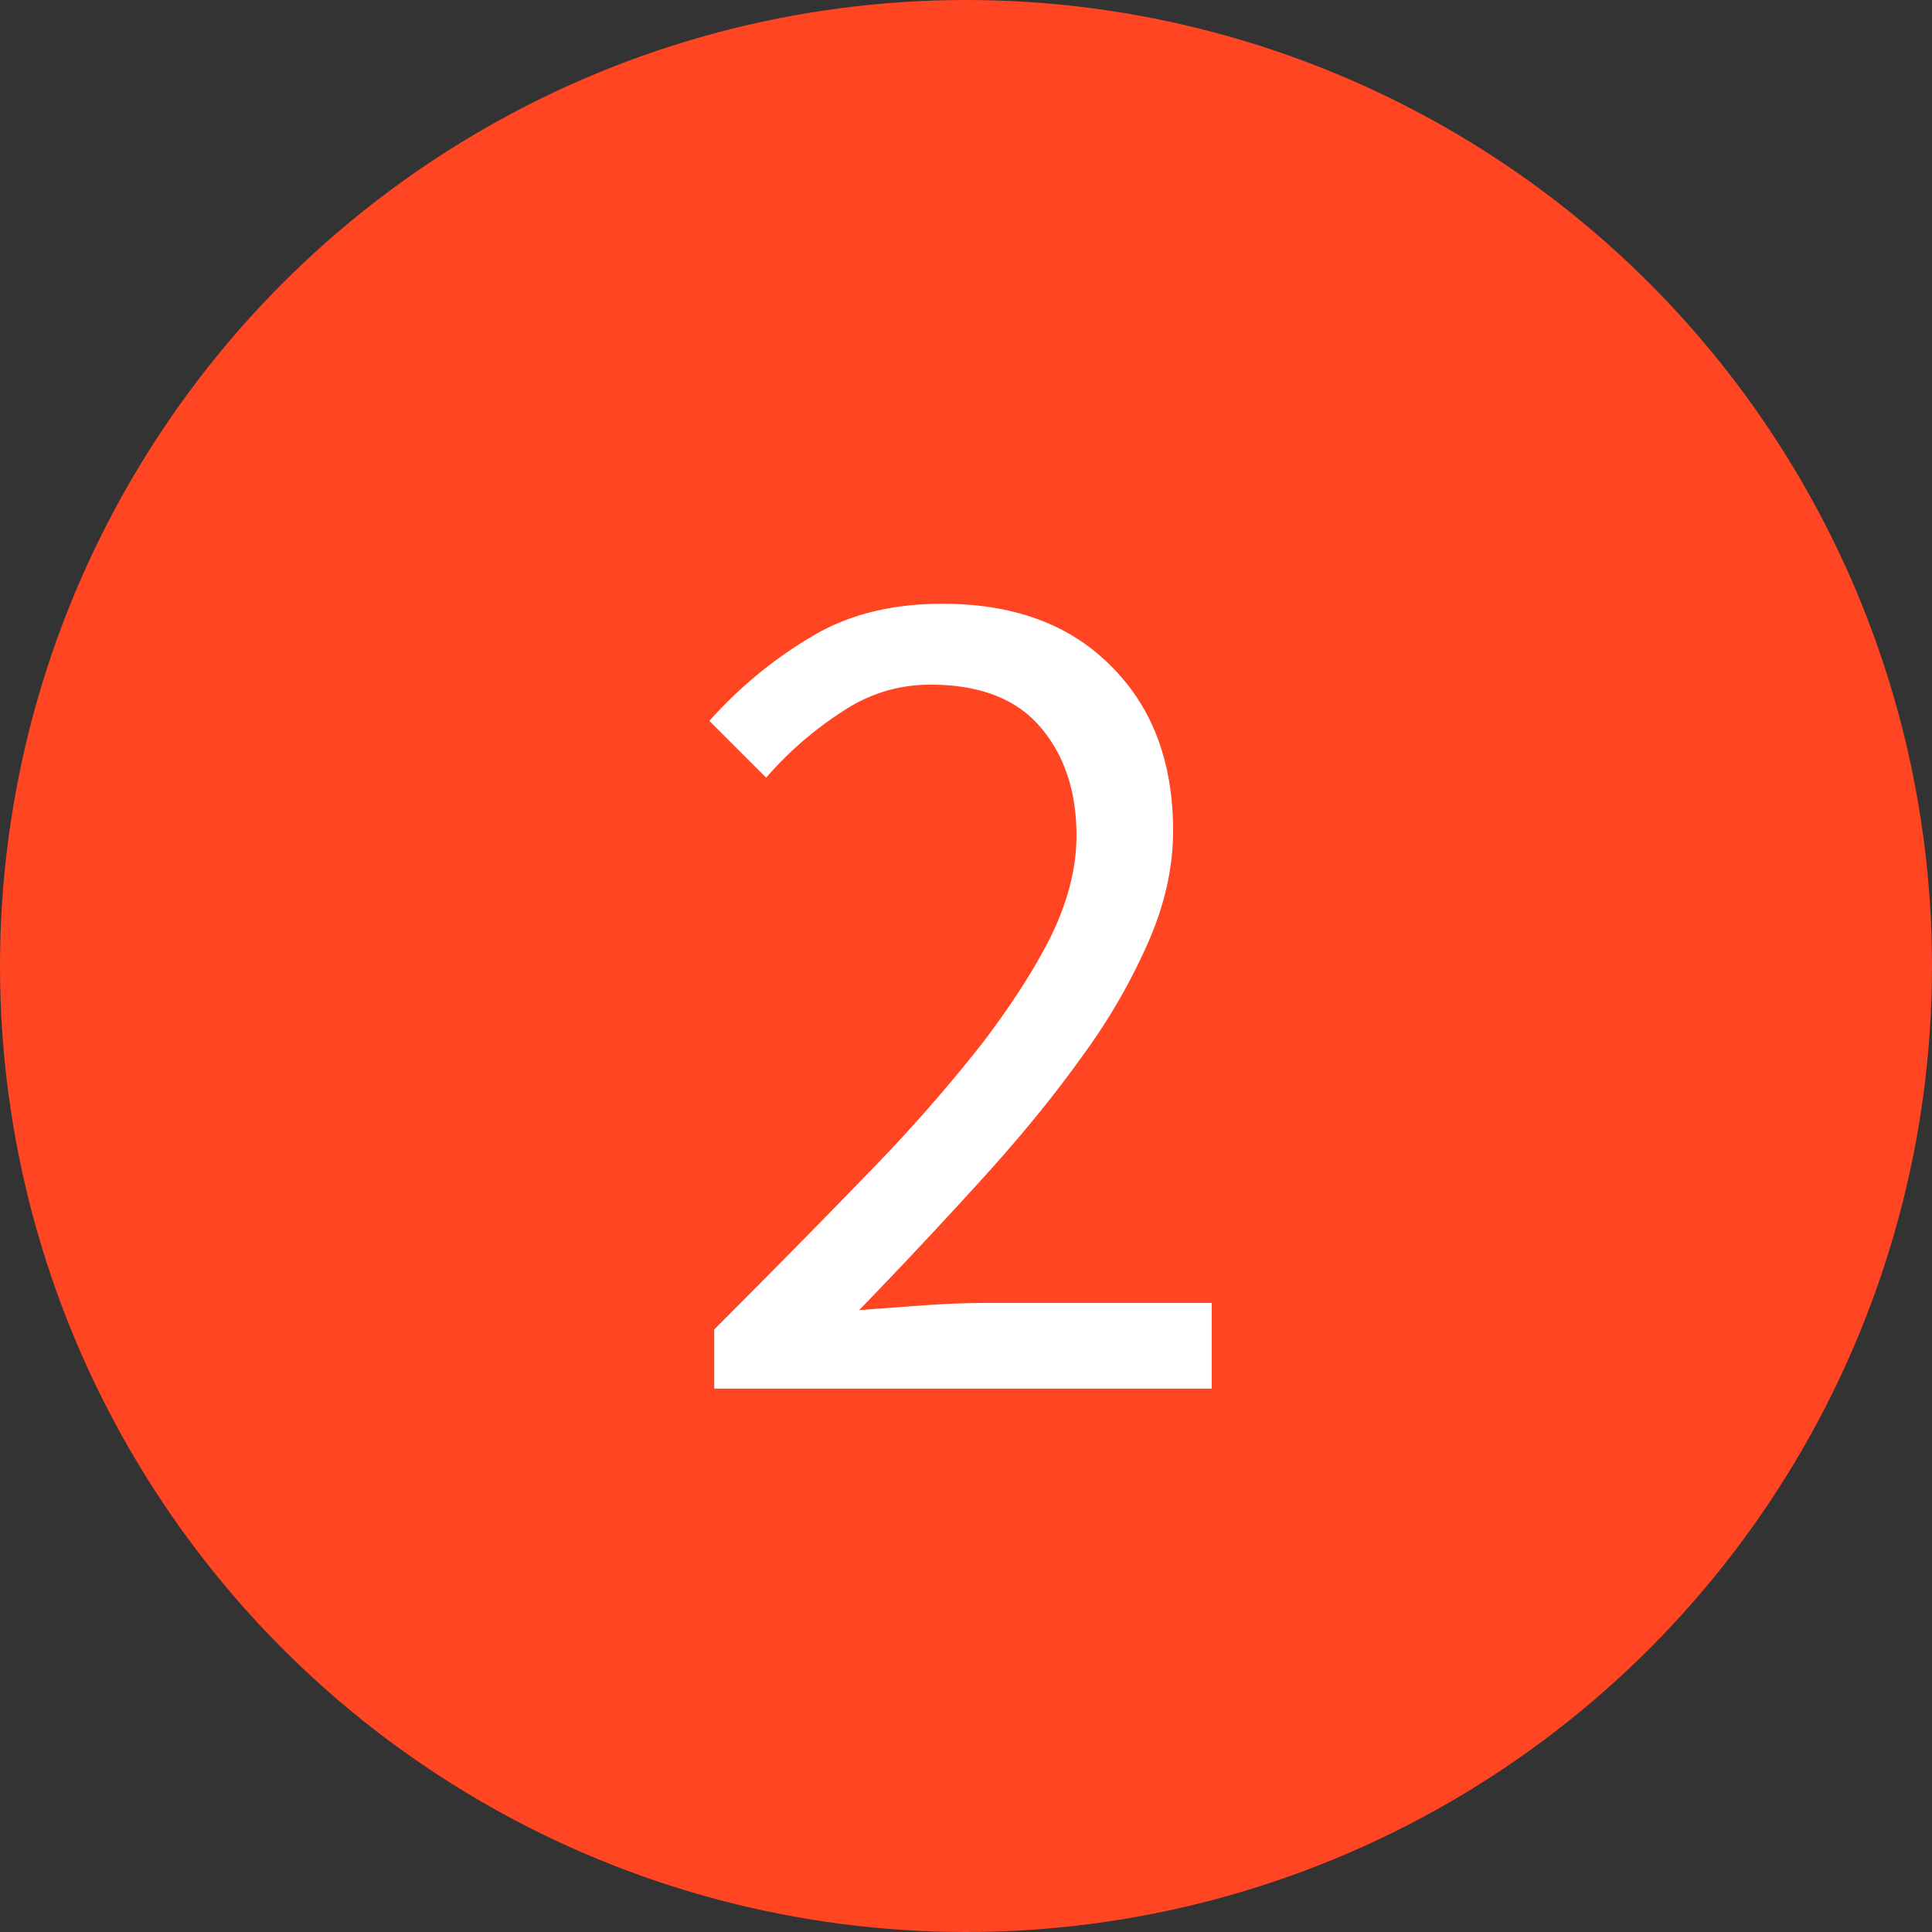
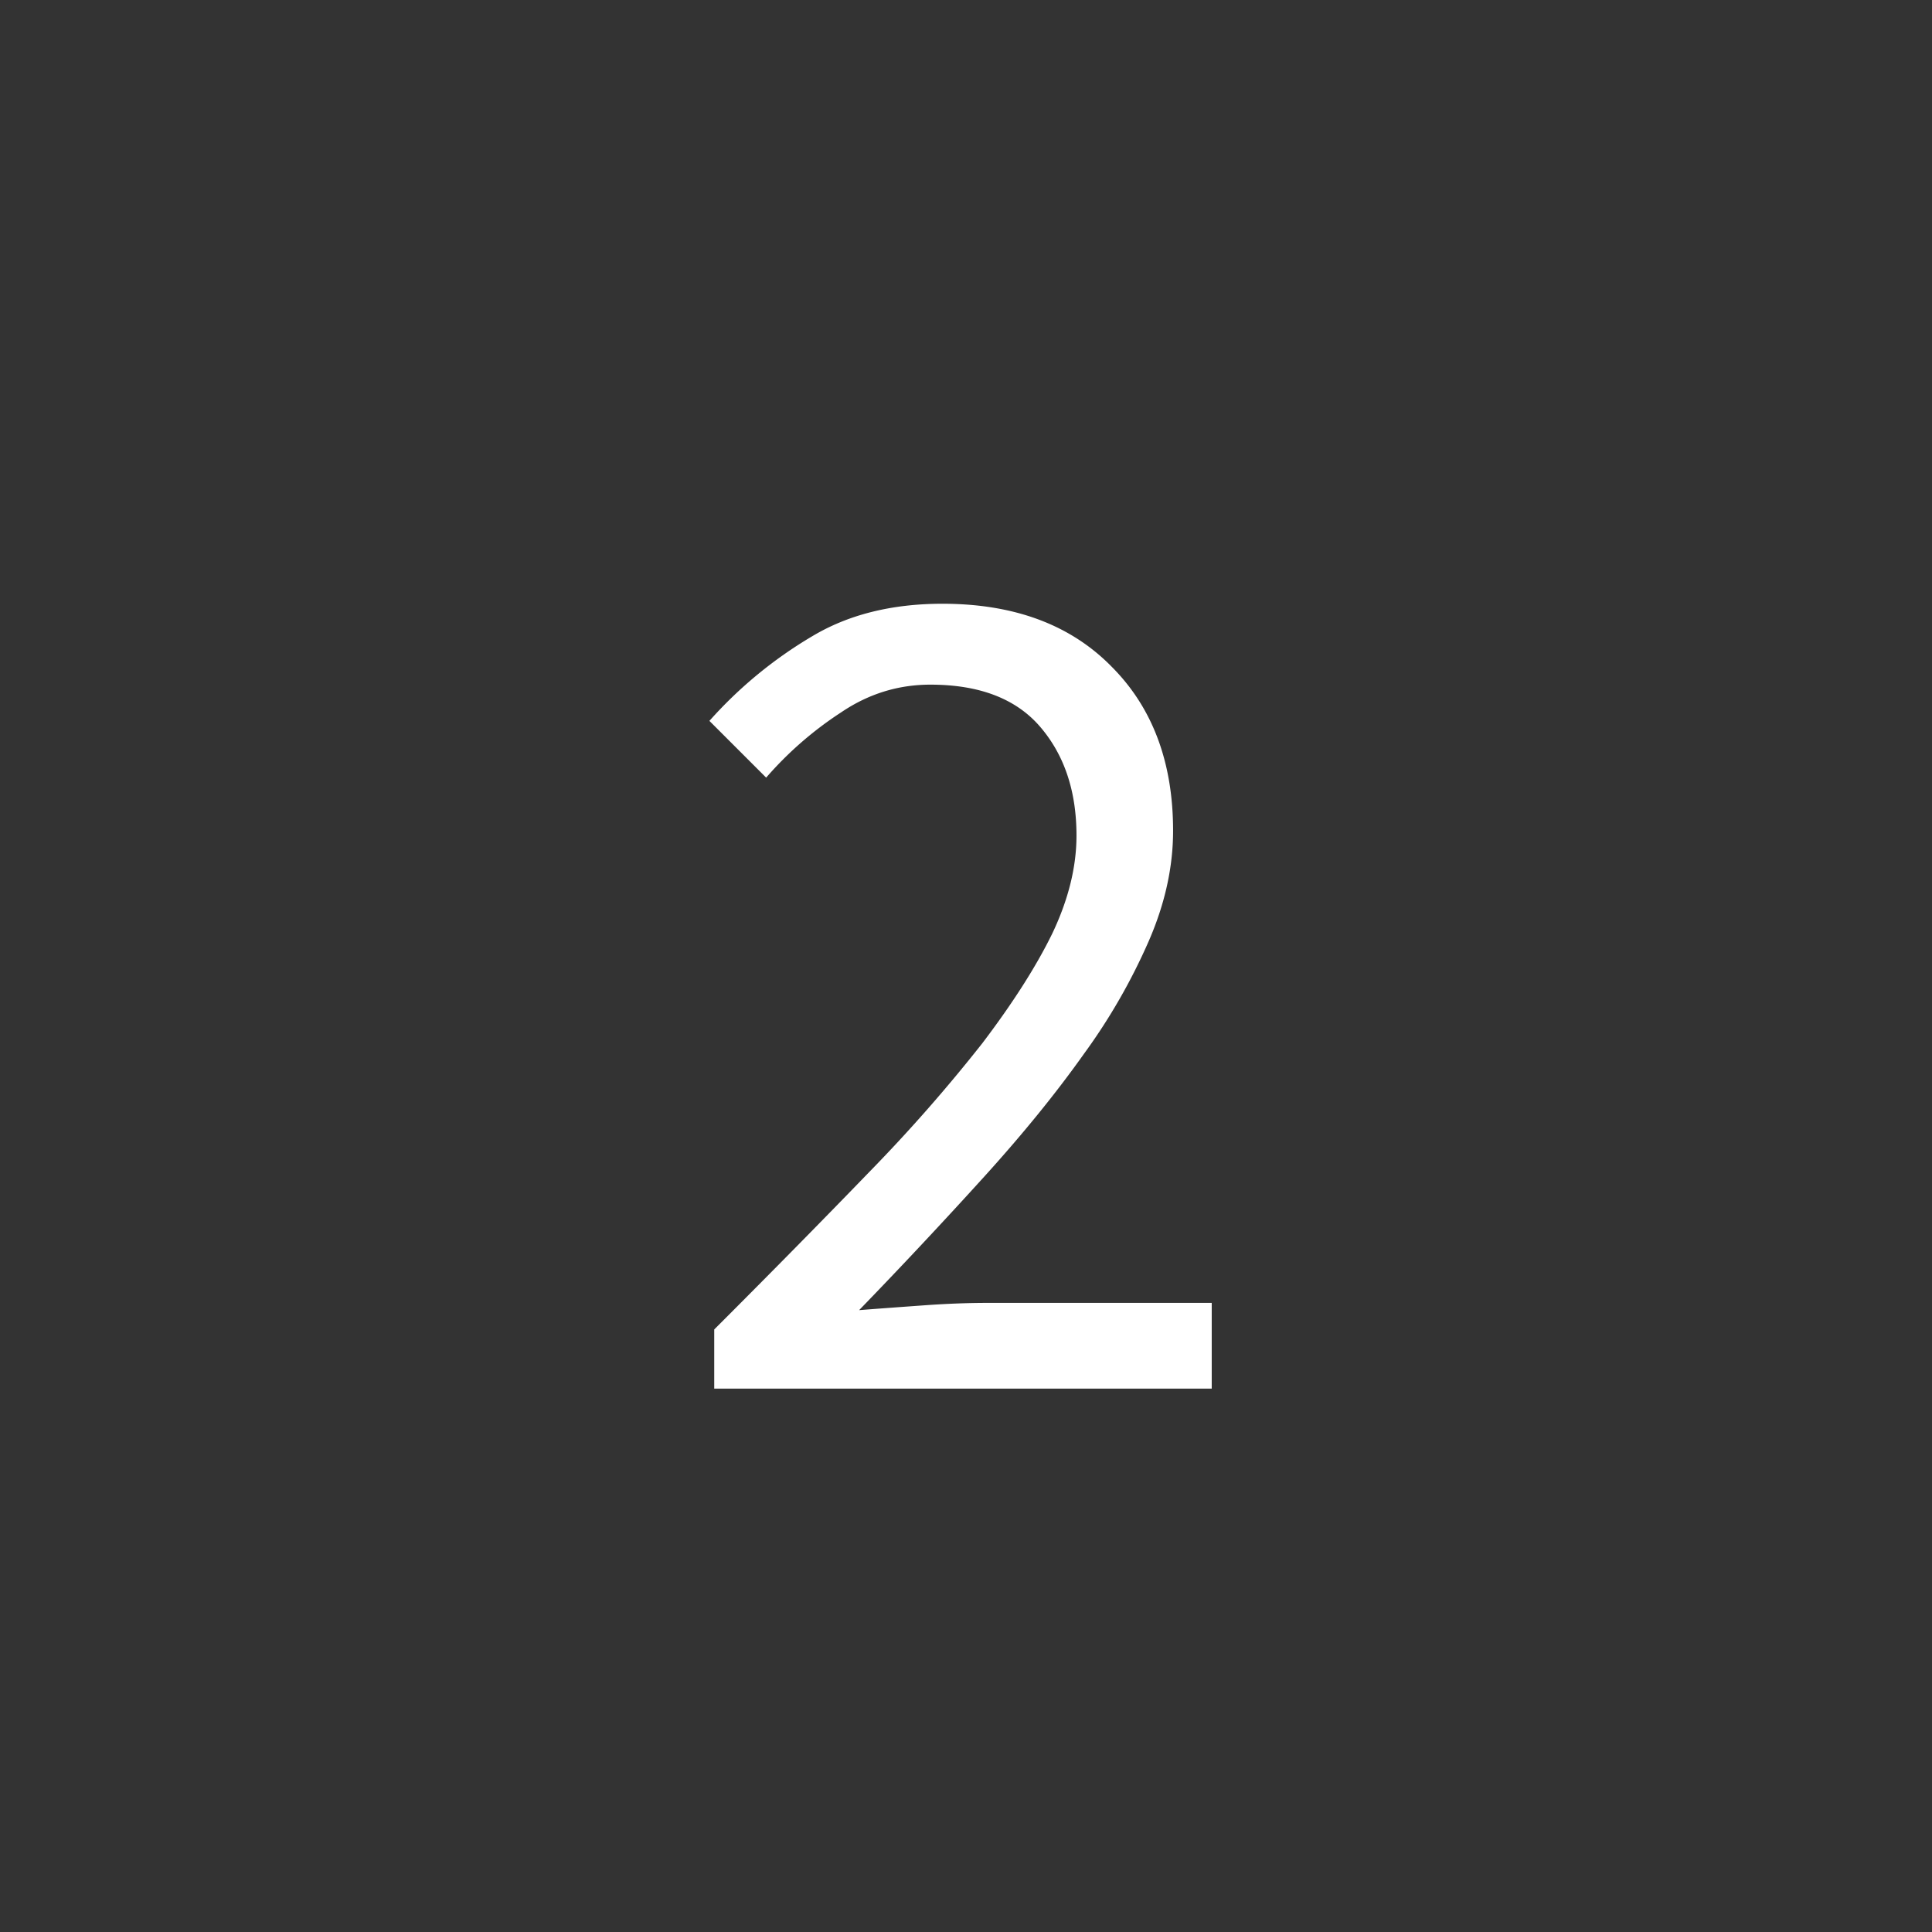
<svg xmlns="http://www.w3.org/2000/svg" width="32" height="32" fill="none">
  <rect width="100%" height="100%" fill="#333333" stroke="none" />
-   <circle cx="16" cy="16" r="16" fill="#FF4521" />
  <path d="M11.83 23v-.98c.96-.96 1.813-1.827 2.56-2.6a26.655 26.655 0 0 0 1.88-2.14c.506-.667.893-1.273 1.16-1.82.266-.56.4-1.1.4-1.62 0-.733-.2-1.333-.6-1.8-.4-.467-1.007-.7-1.82-.7-.534 0-1.027.153-1.48.46a5.914 5.914 0 0 0-1.24 1.08l-.94-.94a7.135 7.135 0 0 1 1.7-1.4c.6-.36 1.32-.54 2.16-.54 1.186 0 2.12.347 2.8 1.04.68.68 1.02 1.587 1.02 2.72 0 .6-.134 1.207-.4 1.82a9.889 9.889 0 0 1-1.08 1.88c-.454.64-1 1.313-1.64 2.02a92.186 92.186 0 0 1-2.08 2.22c.346-.027.706-.053 1.08-.08.373-.027.726-.04 1.06-.04h3.7V23h-8.24z" fill="#fff" />
</svg>